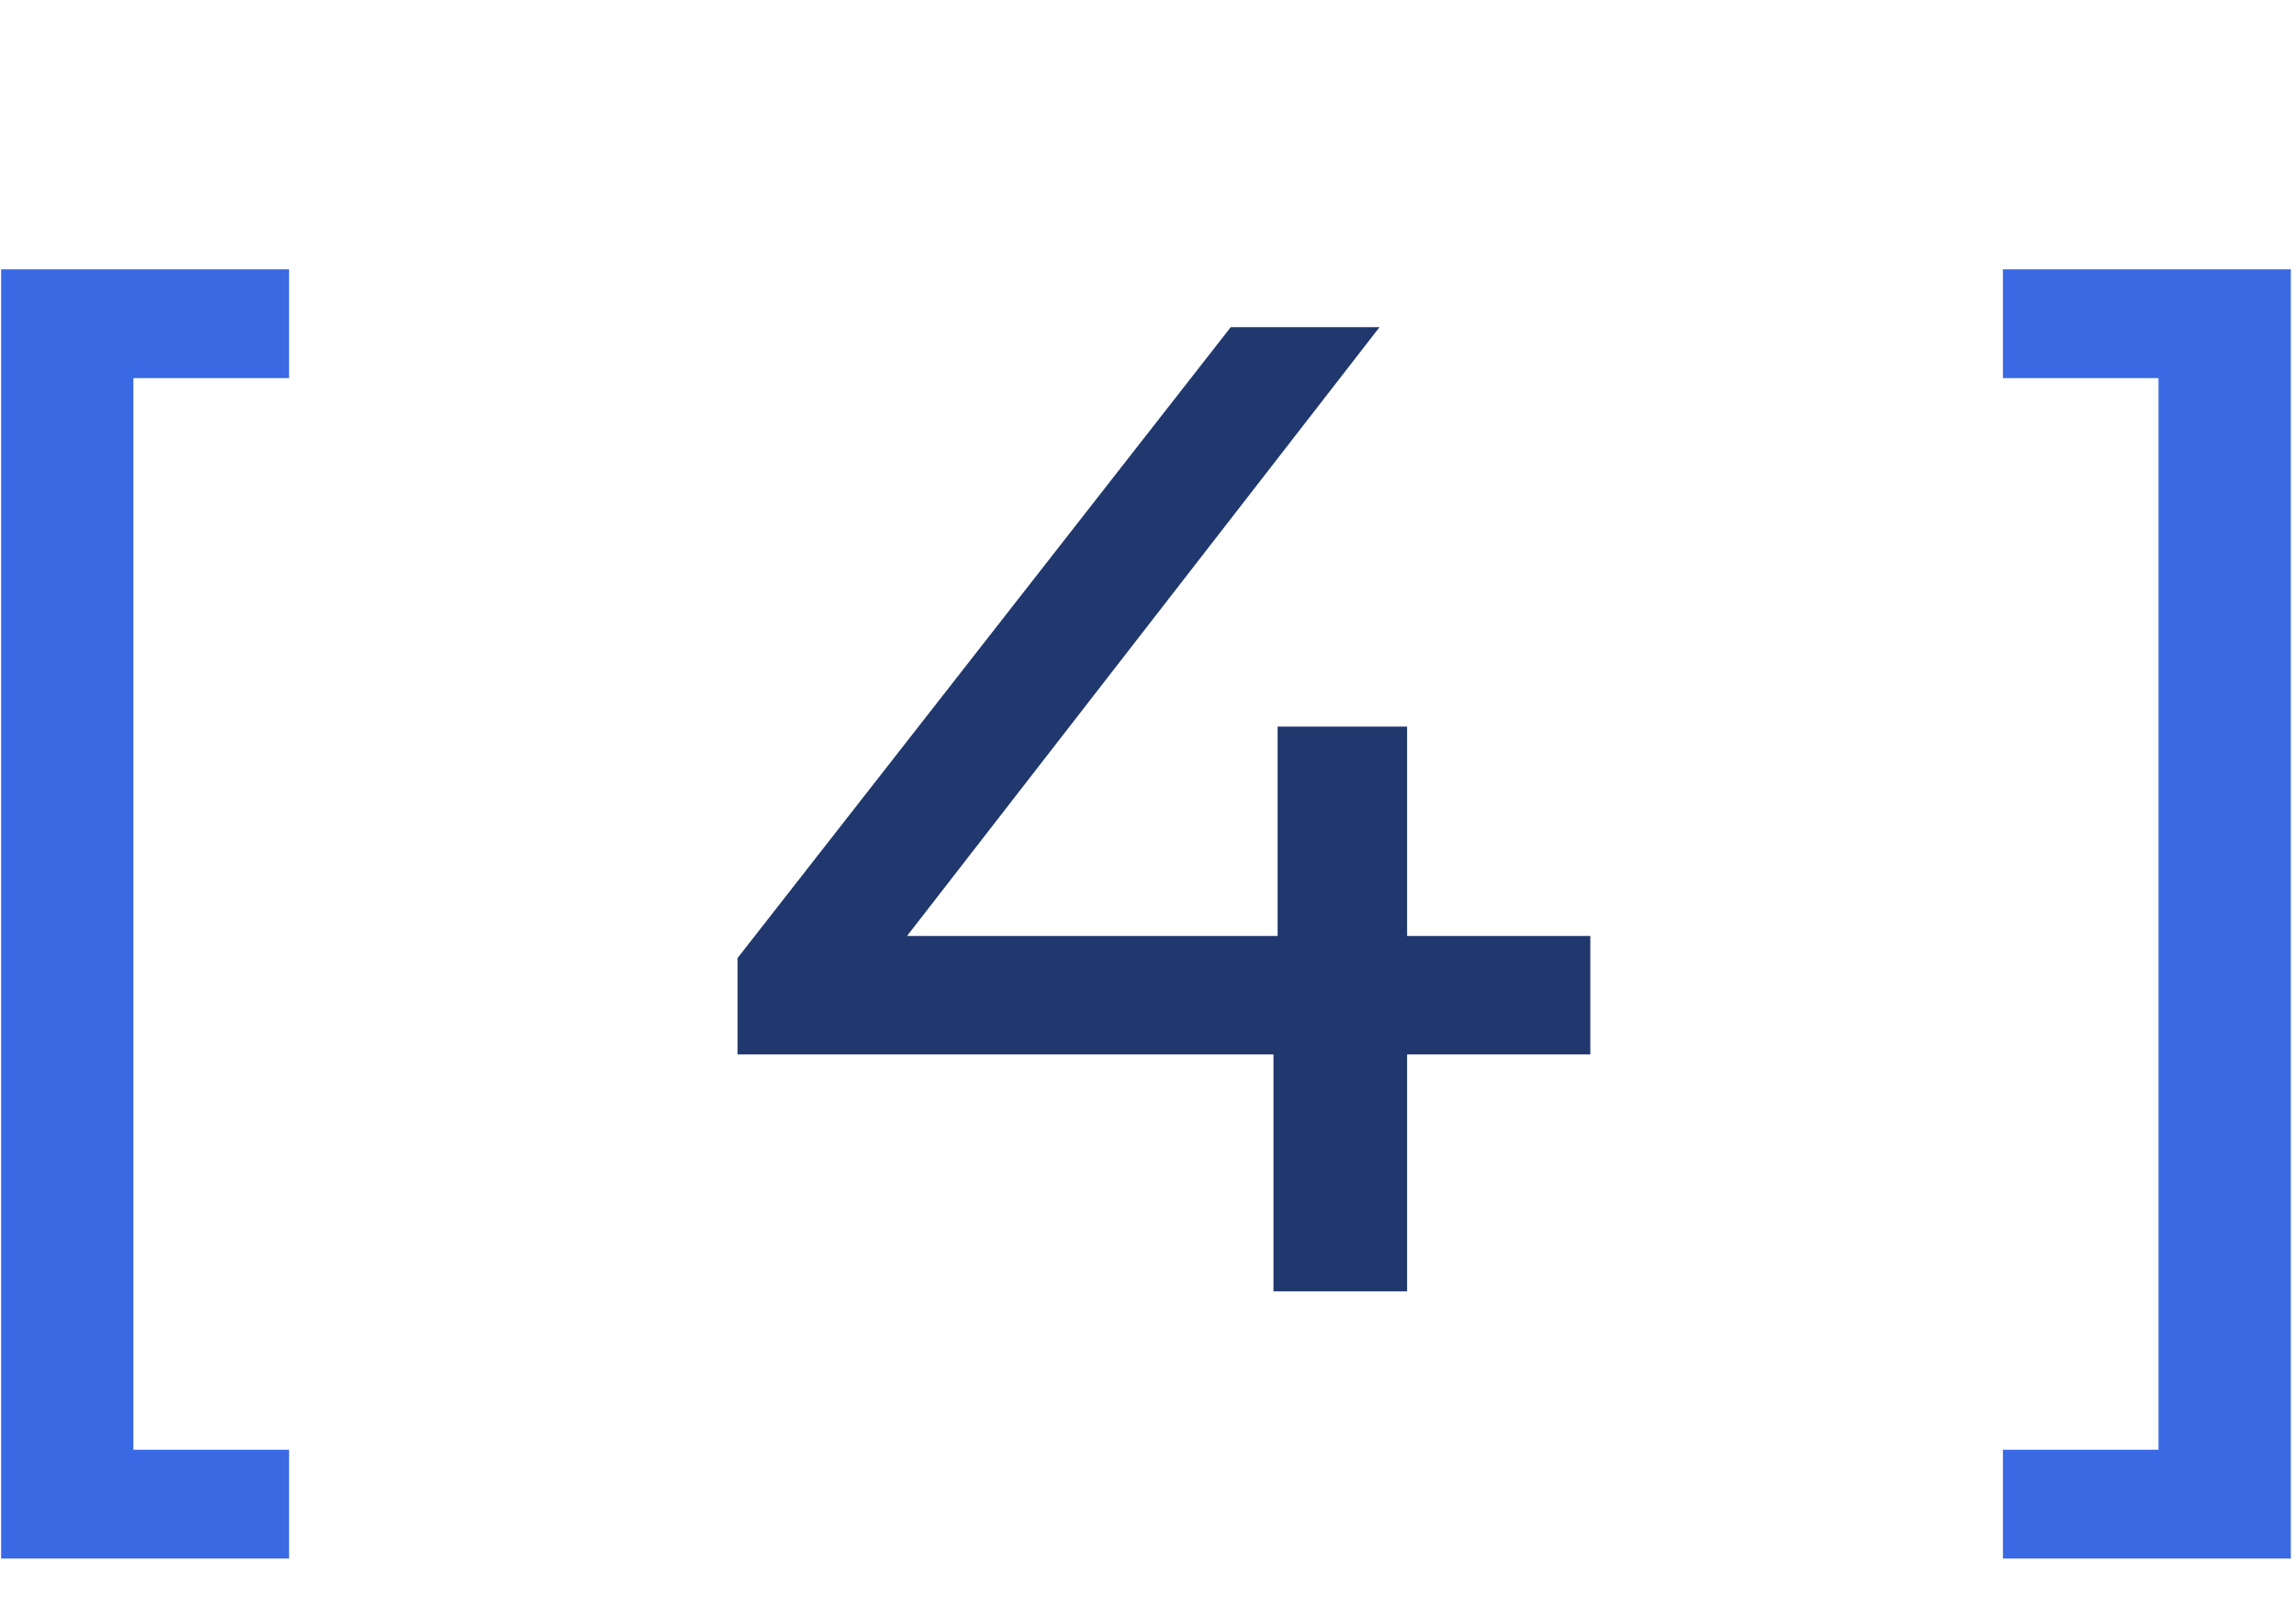
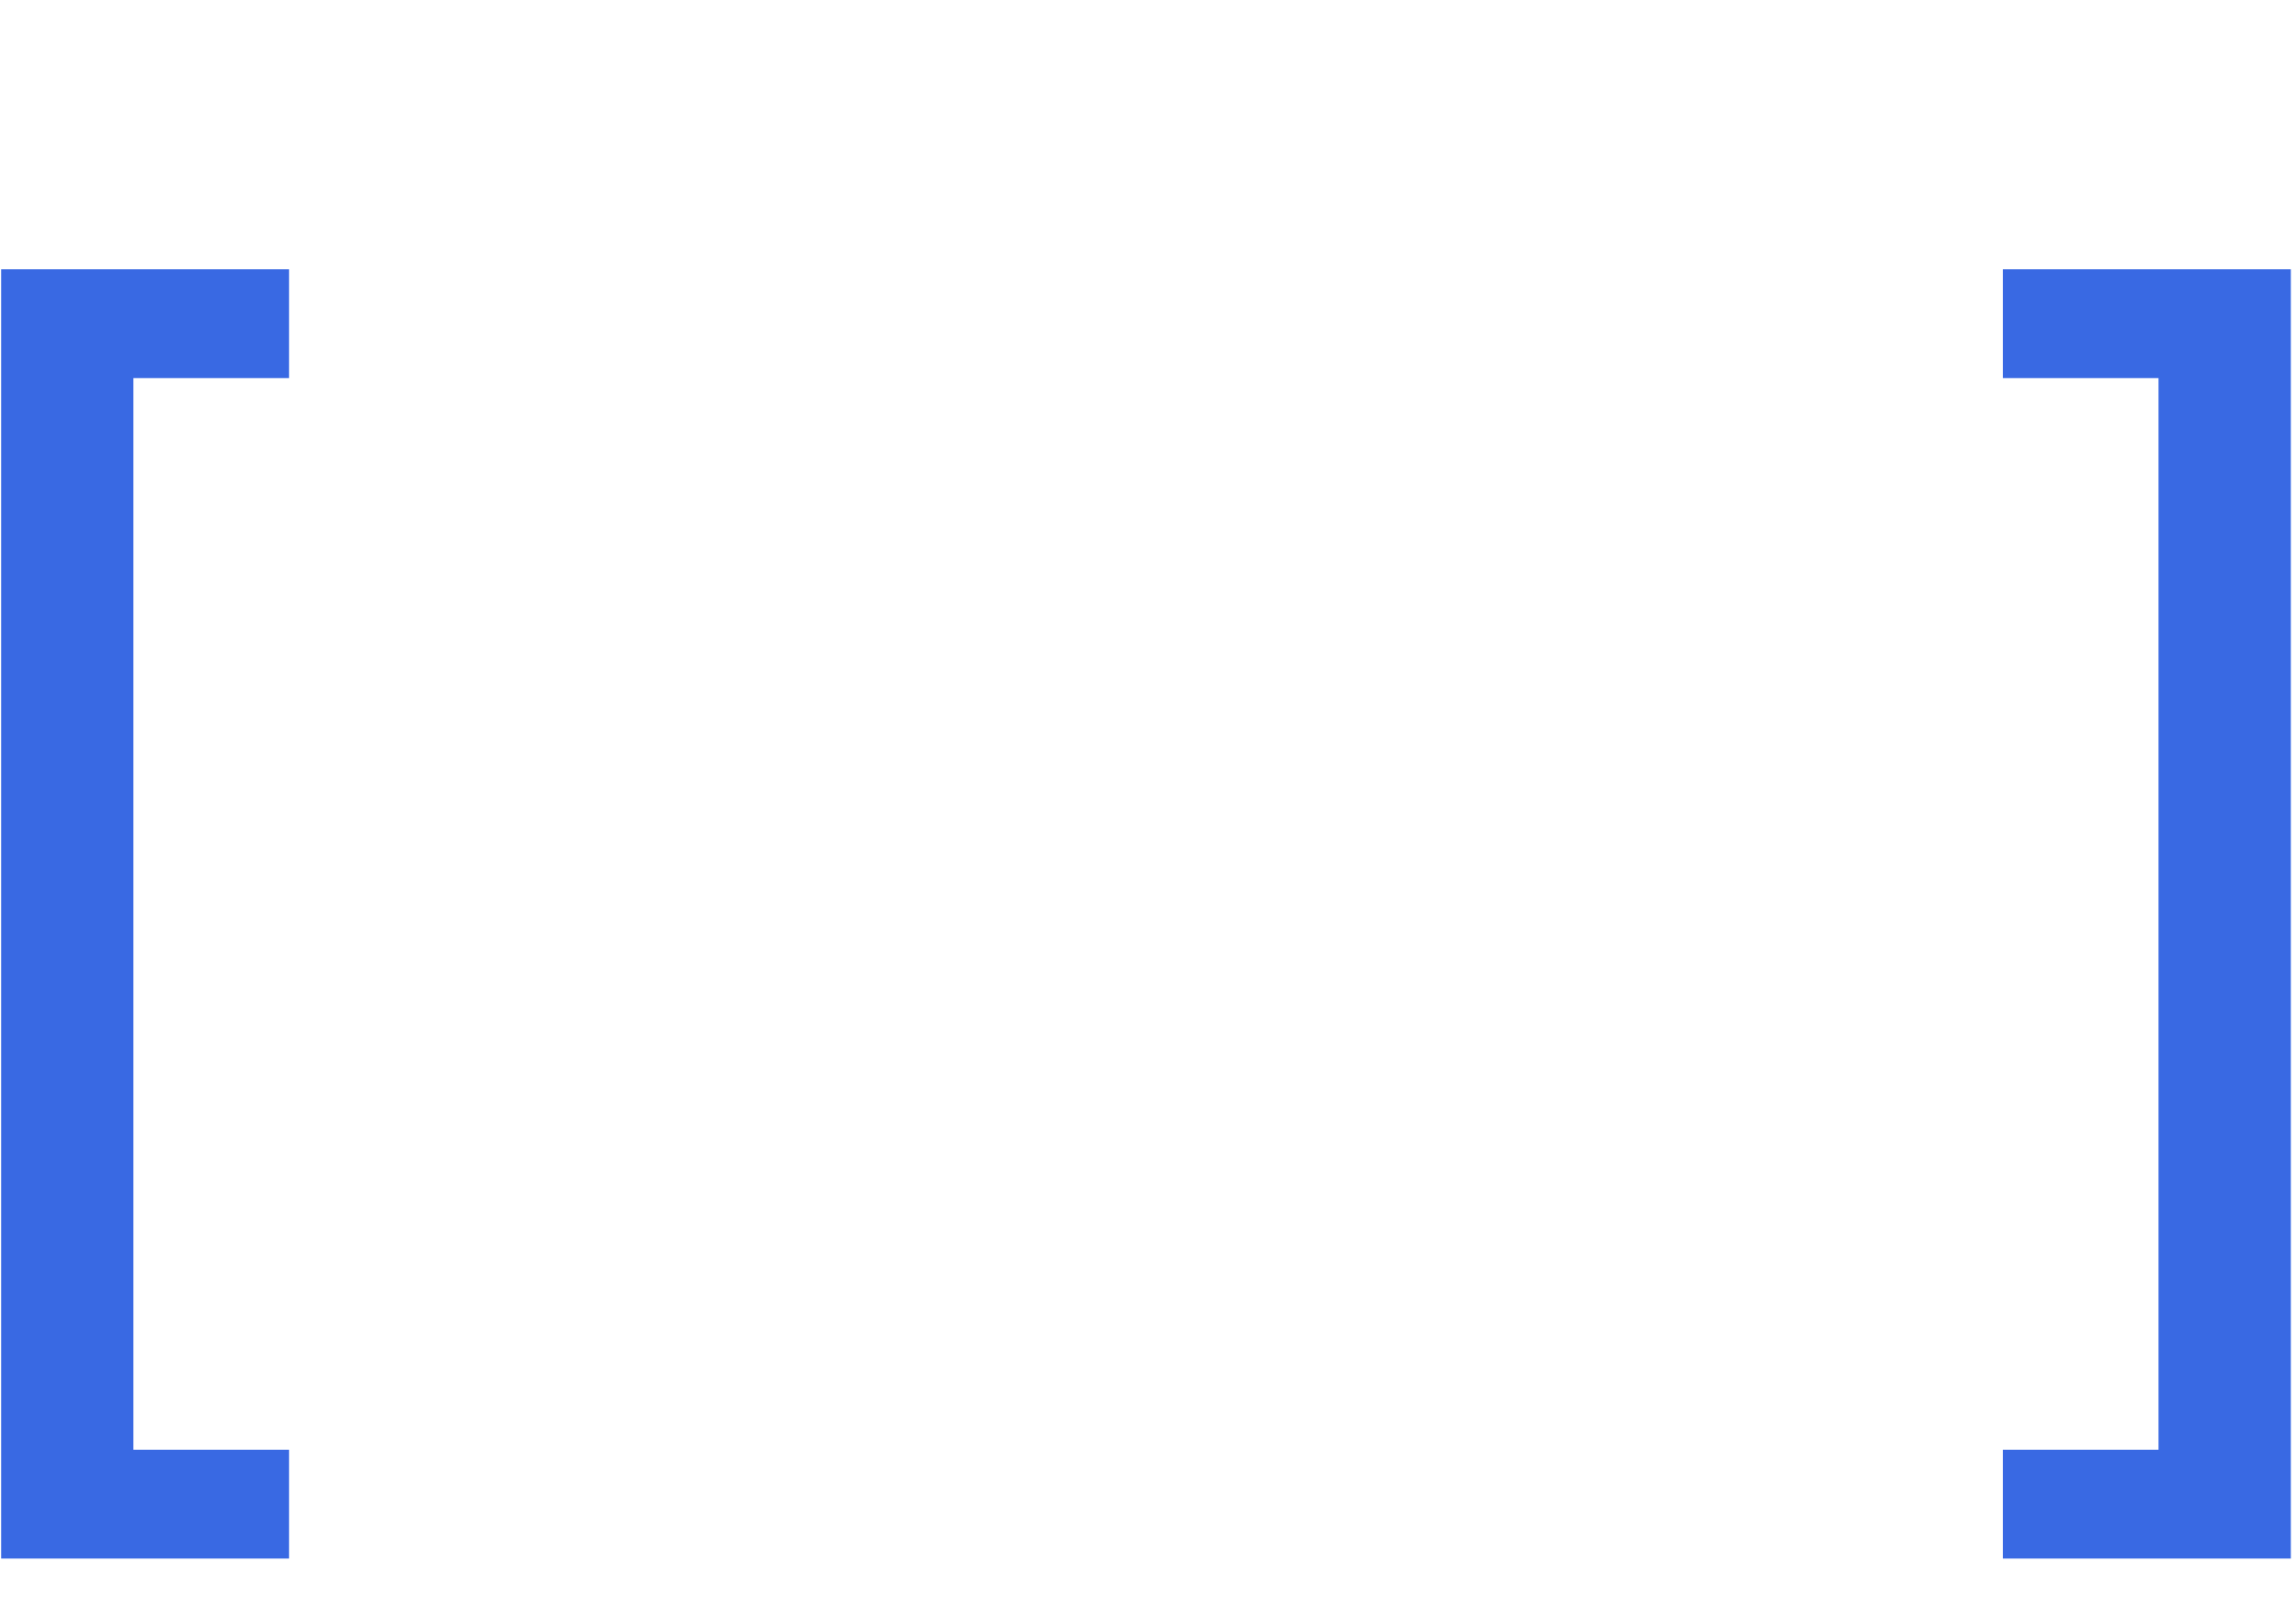
<svg xmlns="http://www.w3.org/2000/svg" width="40" height="28" viewBox="0 0 40 28" fill="none">
  <path d="M0.02 27.156V4.692H5.036V6.588H2.324V25.26H5.036V27.156H0.02ZM39.91 27.156H34.894V25.26H37.605V6.588H34.894V4.692H39.91V27.156Z" fill="#3969E3" />
-   <path d="M27.706 16.308V18.372H24.514V22.5H22.186V18.372H12.85V16.692L21.442 5.7H24.034L15.802 16.308H22.258V12.66H24.514V16.308H27.706Z" fill="#20386D" />
</svg>